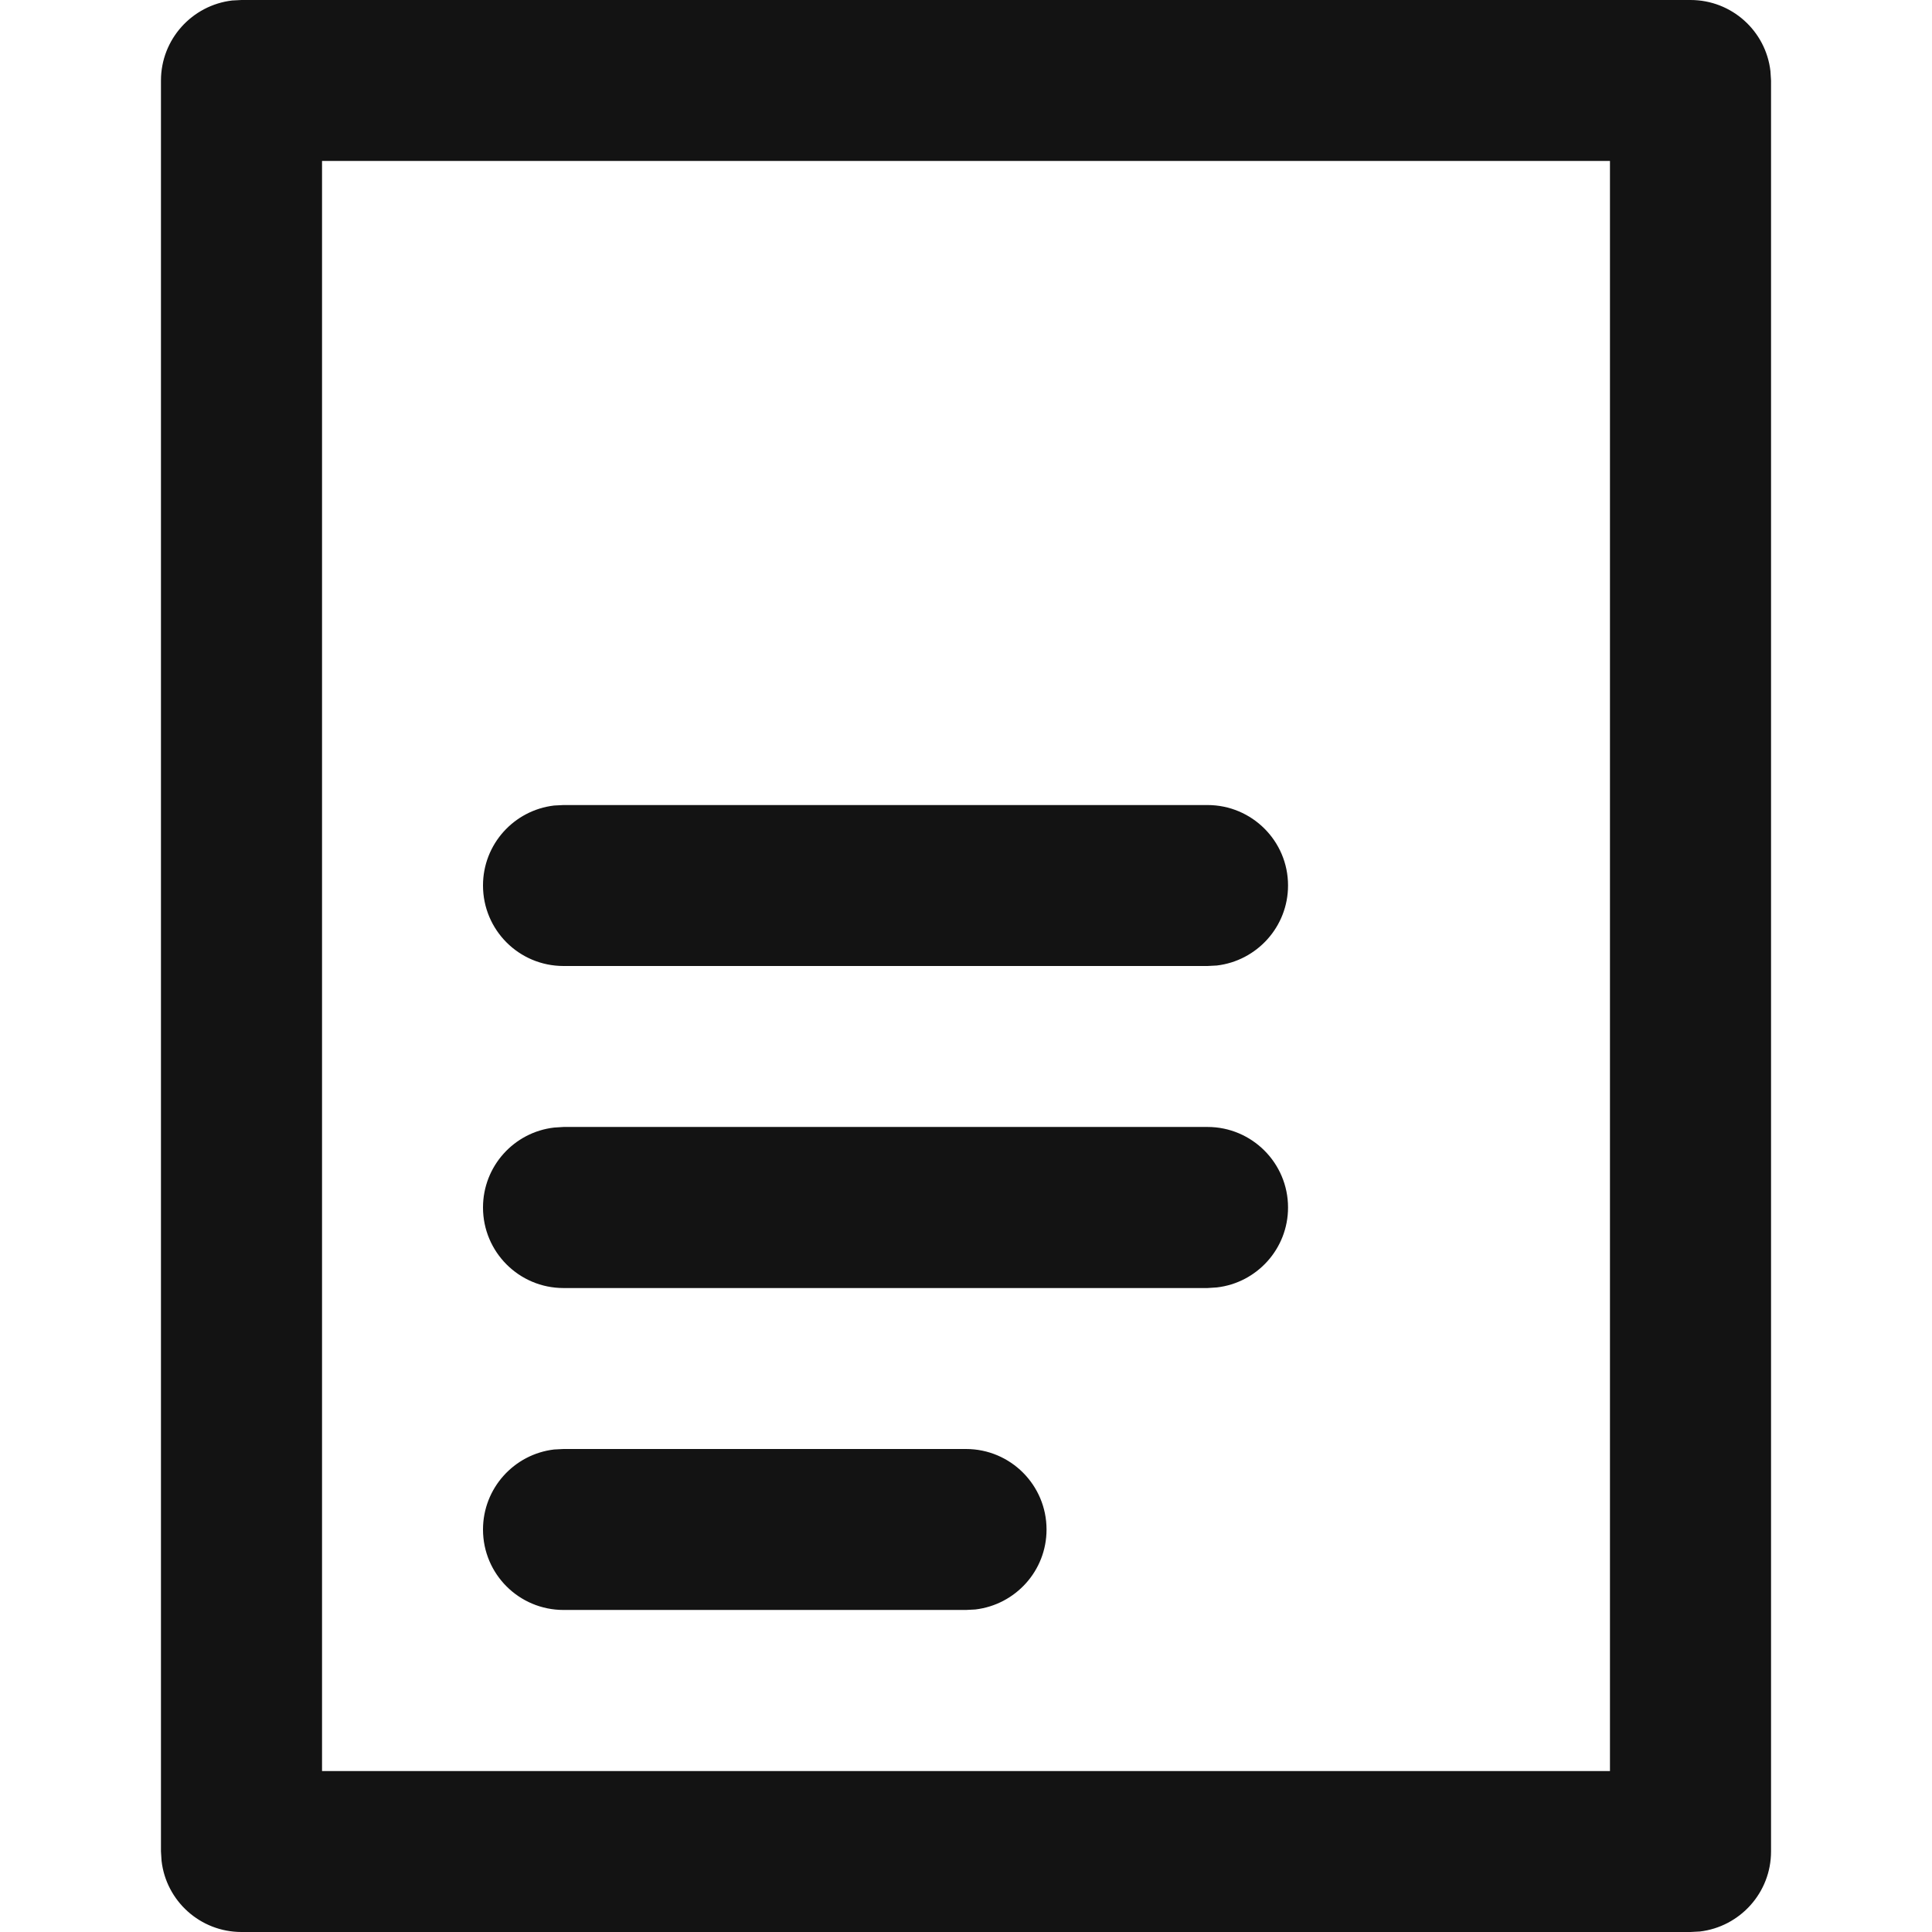
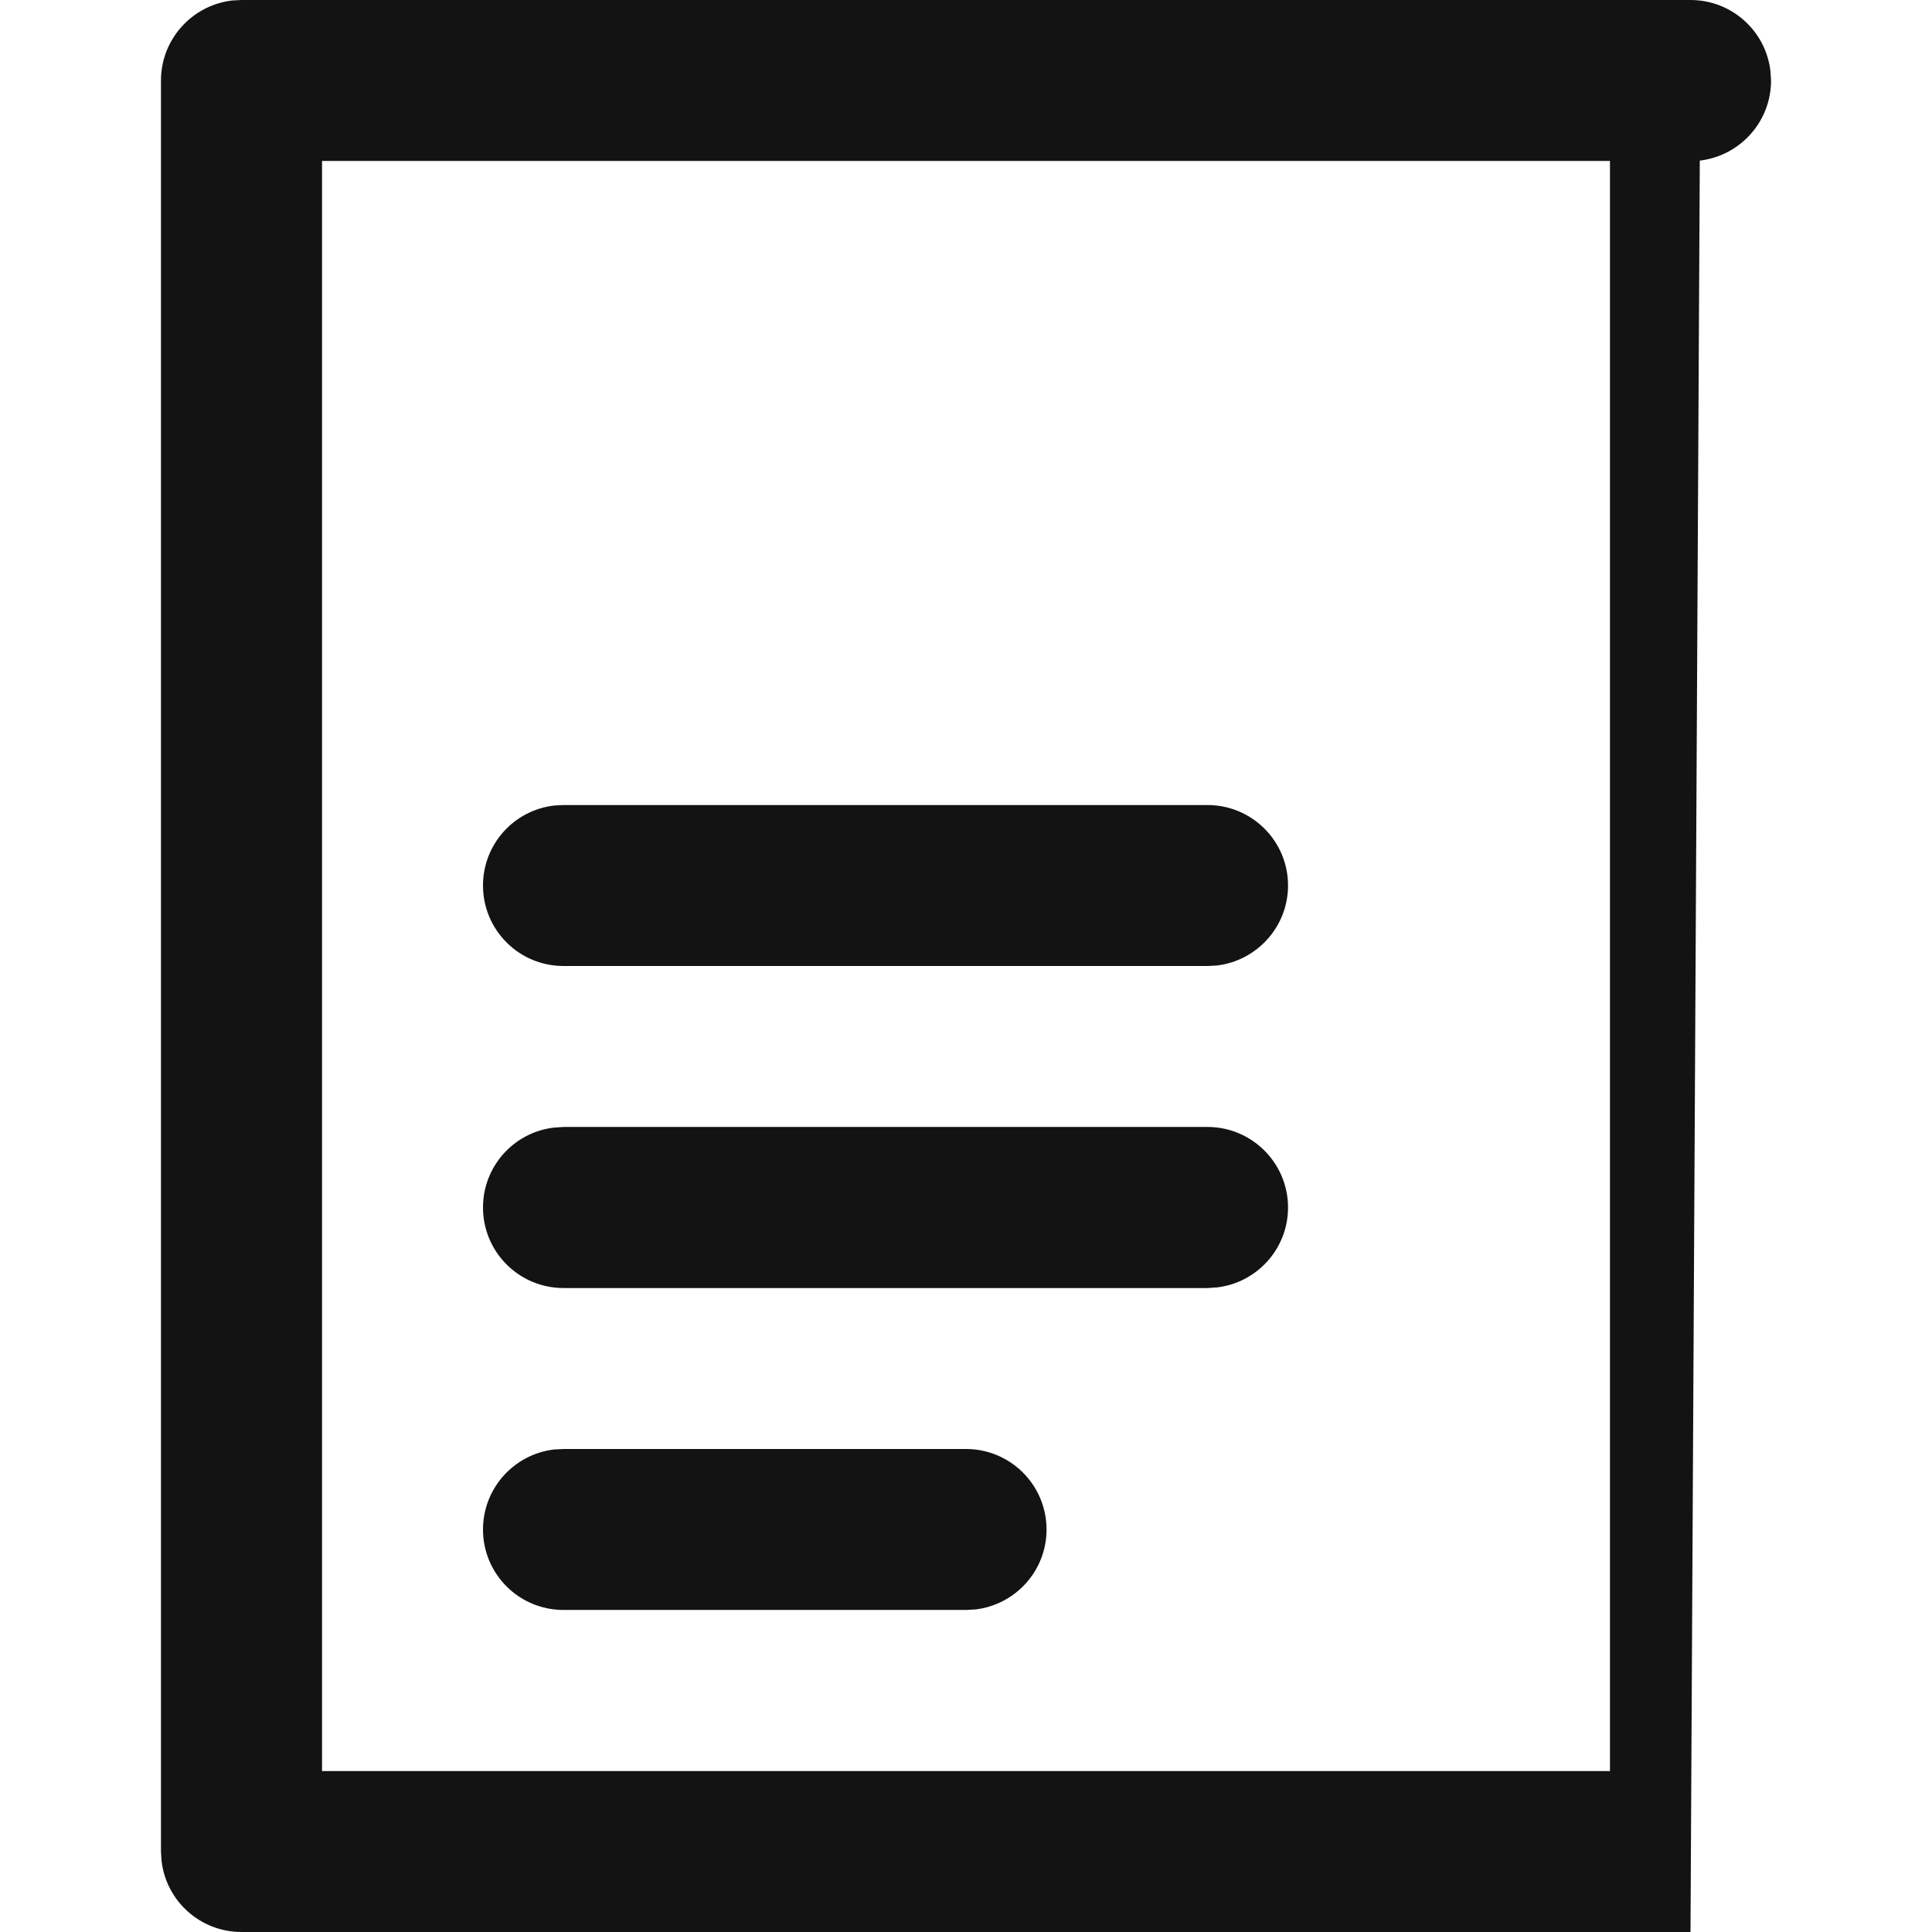
<svg xmlns="http://www.w3.org/2000/svg" width="16" height="16" viewBox="0 0 16 16">
  <g fill="none" fill-rule="evenodd">
    <g fill="#131313">
      <g>
        <g>
          <g>
            <g>
-               <path d="M14 0c.342 0 .624.257.662.589l.005.078v14.666c0 .342-.258.624-.59.663L14 16H2c-.342 0-.624-.257-.662-.589l-.005-.078V.667c0-.342.258-.624.59-.663L2 0h12zm-.667 1.333H2.667v13.334h10.666V1.333zM8 12c.368 0 .667.298.667.667 0 .342-.258.623-.59.662L8 13.333H4.667c-.369 0-.667-.298-.667-.666 0-.342.257-.624.589-.663L4.667 12H8zm2-2.667c.368 0 .667.299.667.667 0 .342-.258.624-.59.662l-.077.005H4.667C4.298 10.667 4 10.368 4 10c0-.342.257-.624.589-.662l.078-.005H10zm0-2.666c.368 0 .667.298.667.666 0 .342-.258.624-.59.663L10 8H4.667C4.298 8 4 7.702 4 7.333c0-.342.257-.623.589-.662l.078-.004H10z" transform="translate(-736 -284) translate(736 280) translate(0 4)" />
+               <path d="M14 0c.342 0 .624.257.662.589l.005.078c0 .342-.258.624-.59.663L14 16H2c-.342 0-.624-.257-.662-.589l-.005-.078V.667c0-.342.258-.624.59-.663L2 0h12zm-.667 1.333H2.667v13.334h10.666V1.333zM8 12c.368 0 .667.298.667.667 0 .342-.258.623-.59.662L8 13.333H4.667c-.369 0-.667-.298-.667-.666 0-.342.257-.624.589-.663L4.667 12H8zm2-2.667c.368 0 .667.299.667.667 0 .342-.258.624-.59.662l-.077.005H4.667C4.298 10.667 4 10.368 4 10c0-.342.257-.624.589-.662l.078-.005H10zm0-2.666c.368 0 .667.298.667.666 0 .342-.258.624-.59.663L10 8H4.667C4.298 8 4 7.702 4 7.333c0-.342.257-.623.589-.662l.078-.004H10z" transform="translate(-736 -284) translate(736 280) translate(0 4)" />
            </g>
          </g>
        </g>
      </g>
    </g>
  </g>
</svg>